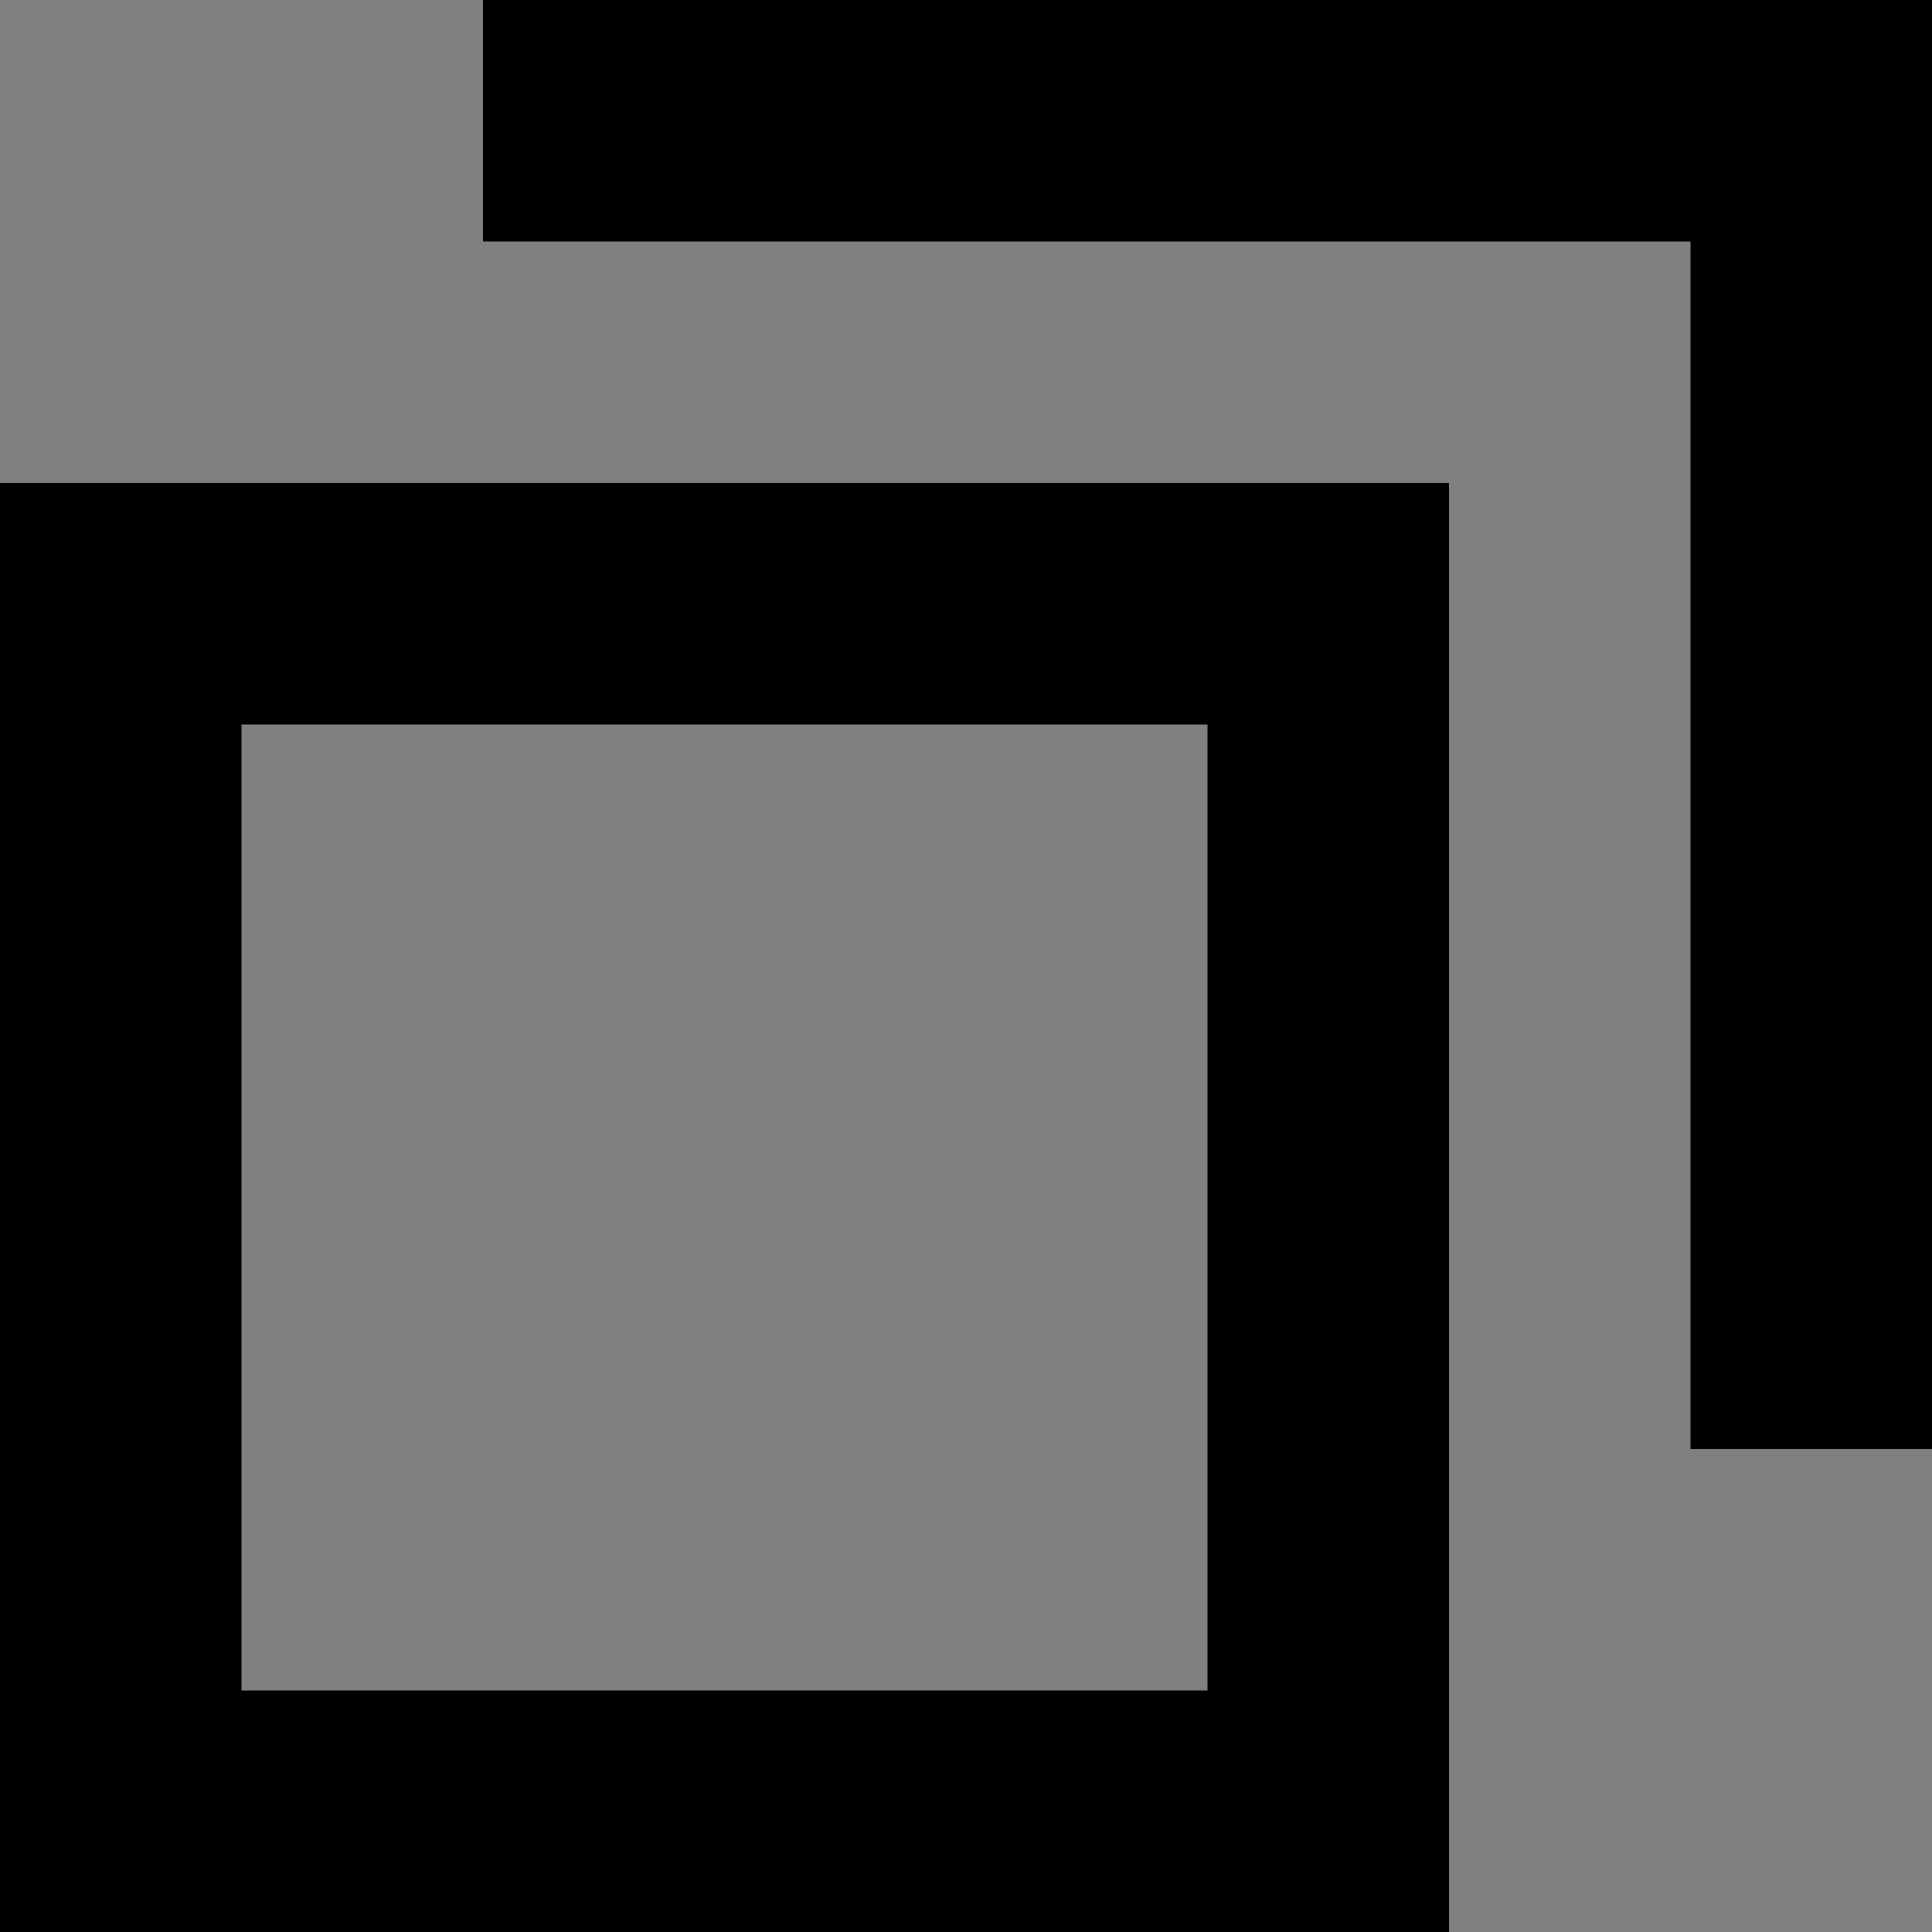
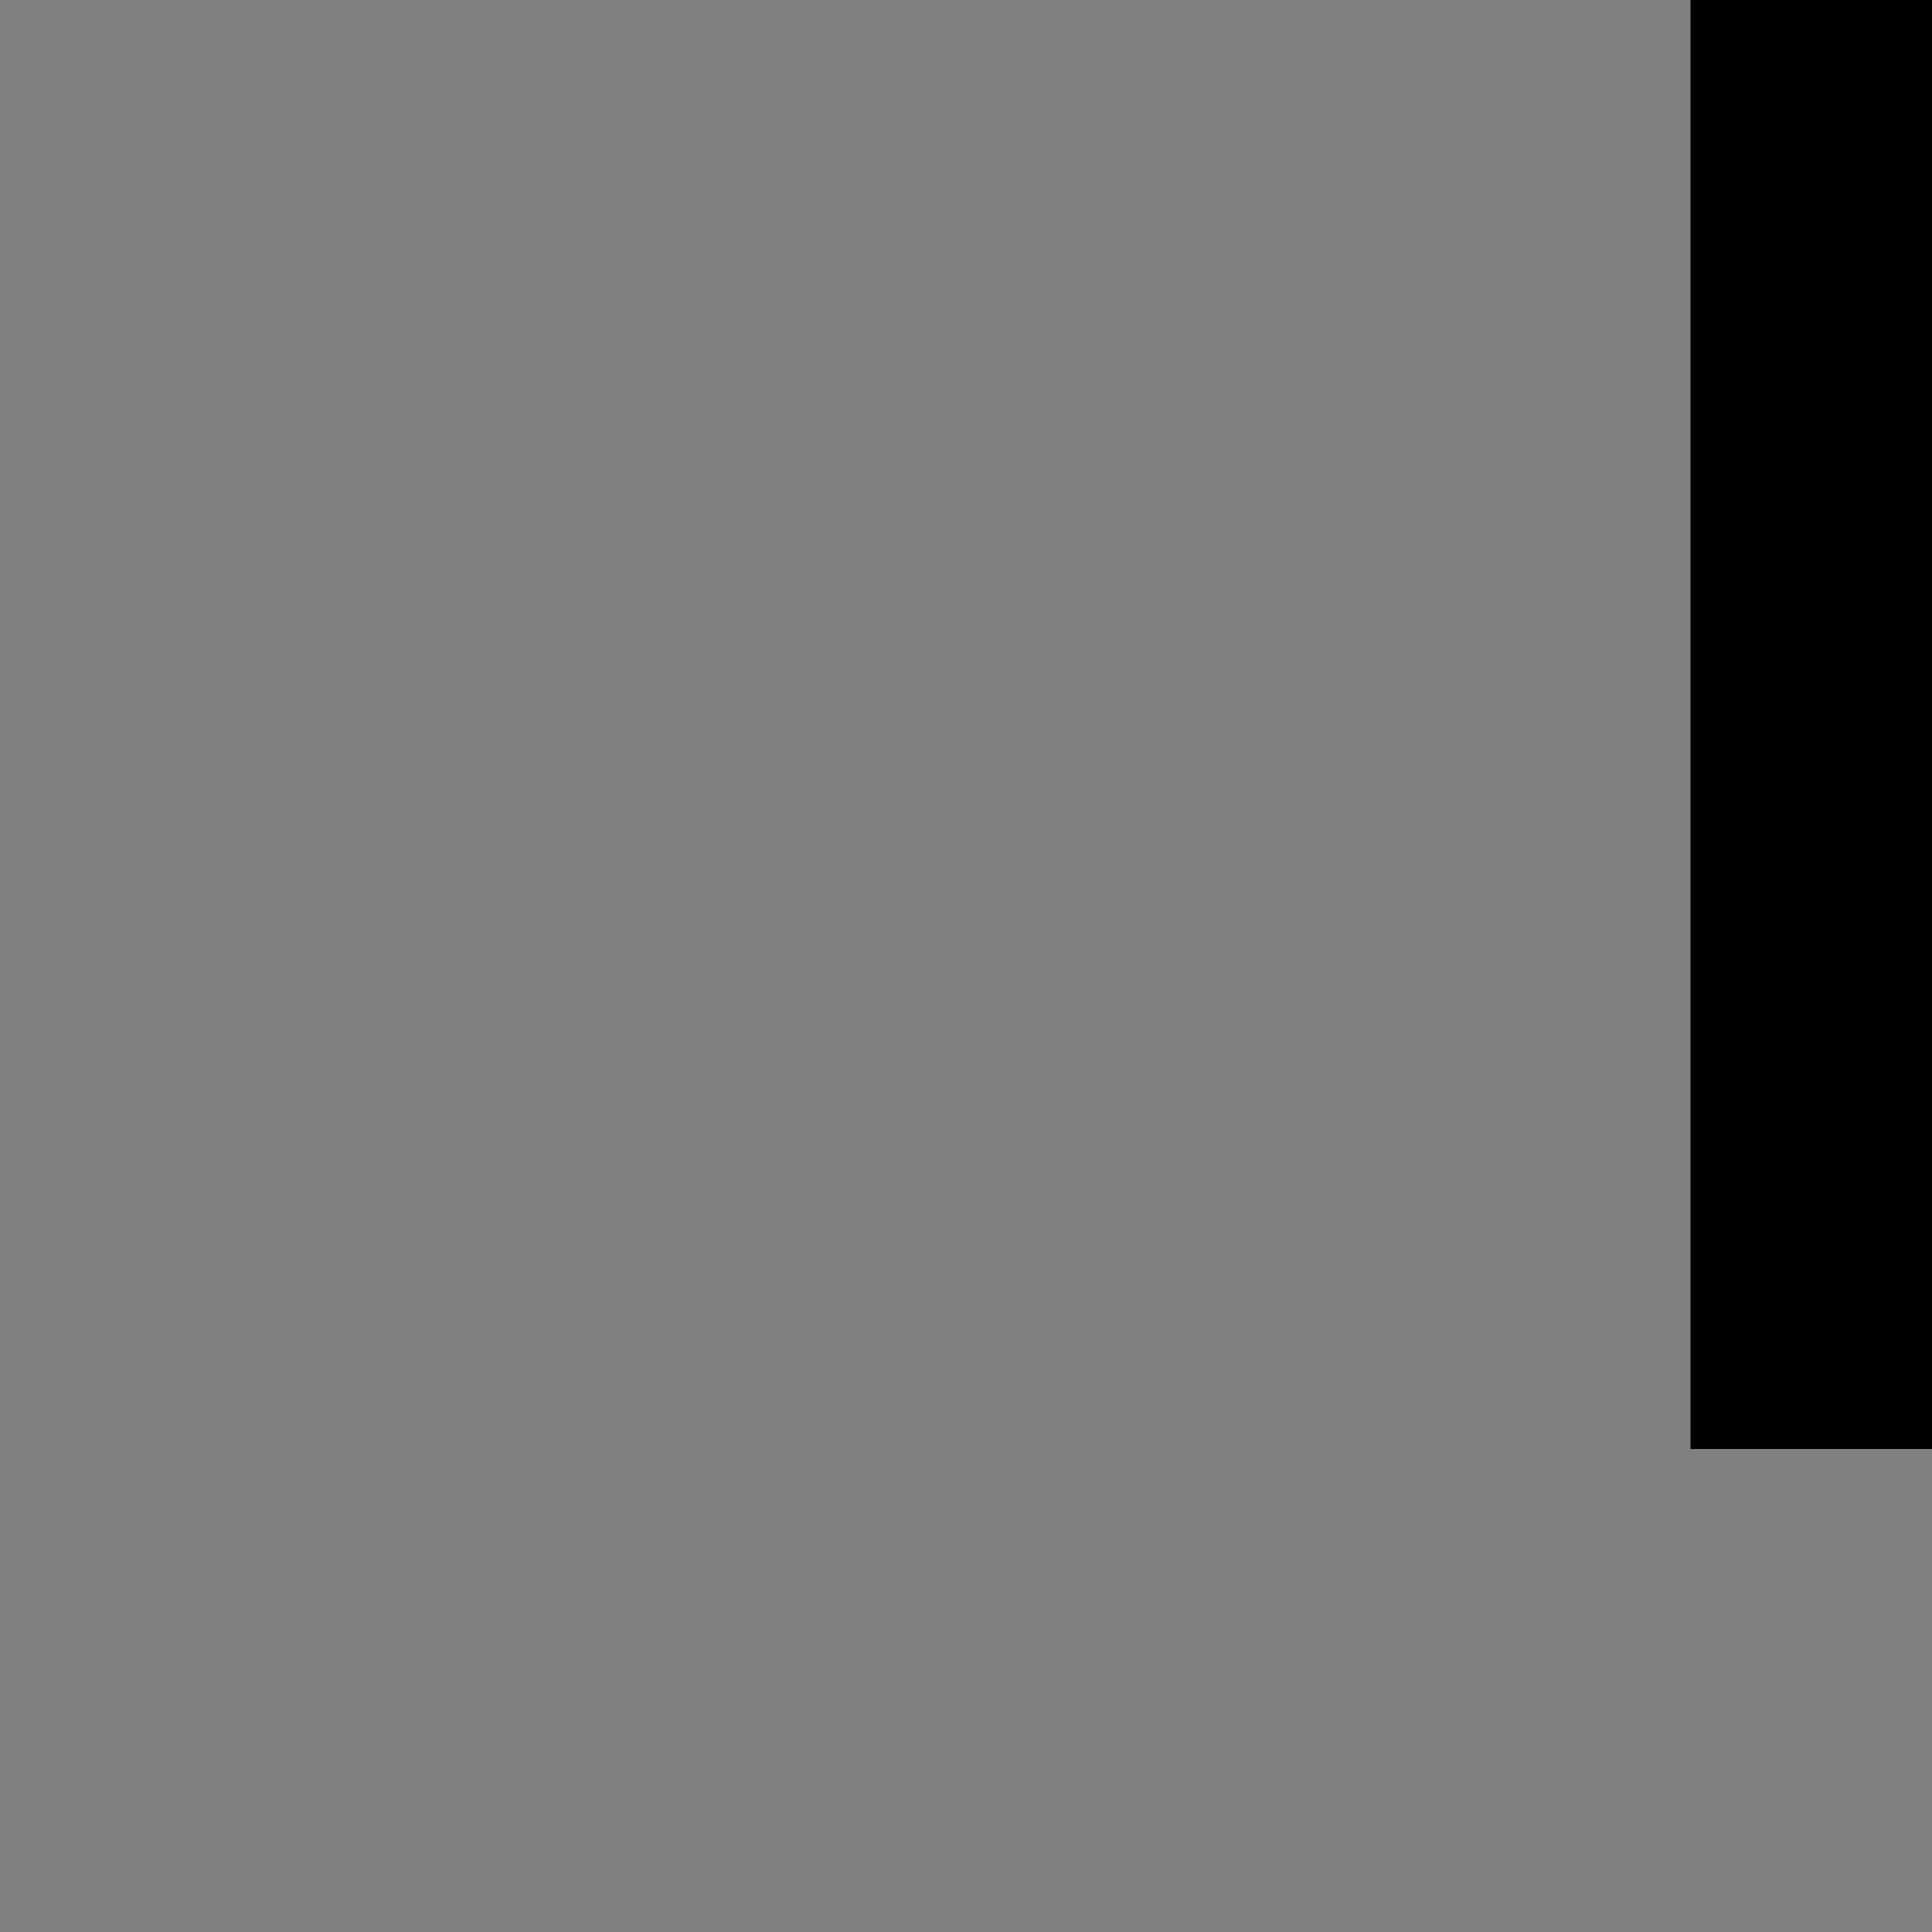
<svg xmlns="http://www.w3.org/2000/svg" viewBox="0 0 8 8" fill="none">
  <rect x="0" y="0" width="8" height="8" fill="#808080" stroke="none" />
-   <path stroke="#000" d="M.5 2.5h5v5h-5z" />
-   <path fill="#fff" stroke="#000" stroke-width=".5" d="M2.25.25h5.5v.5h-5.5z" />
  <path fill="#fff" stroke="#000" stroke-width=".5" d="M7.75.25v5.5h-.5V.25z" />
</svg>